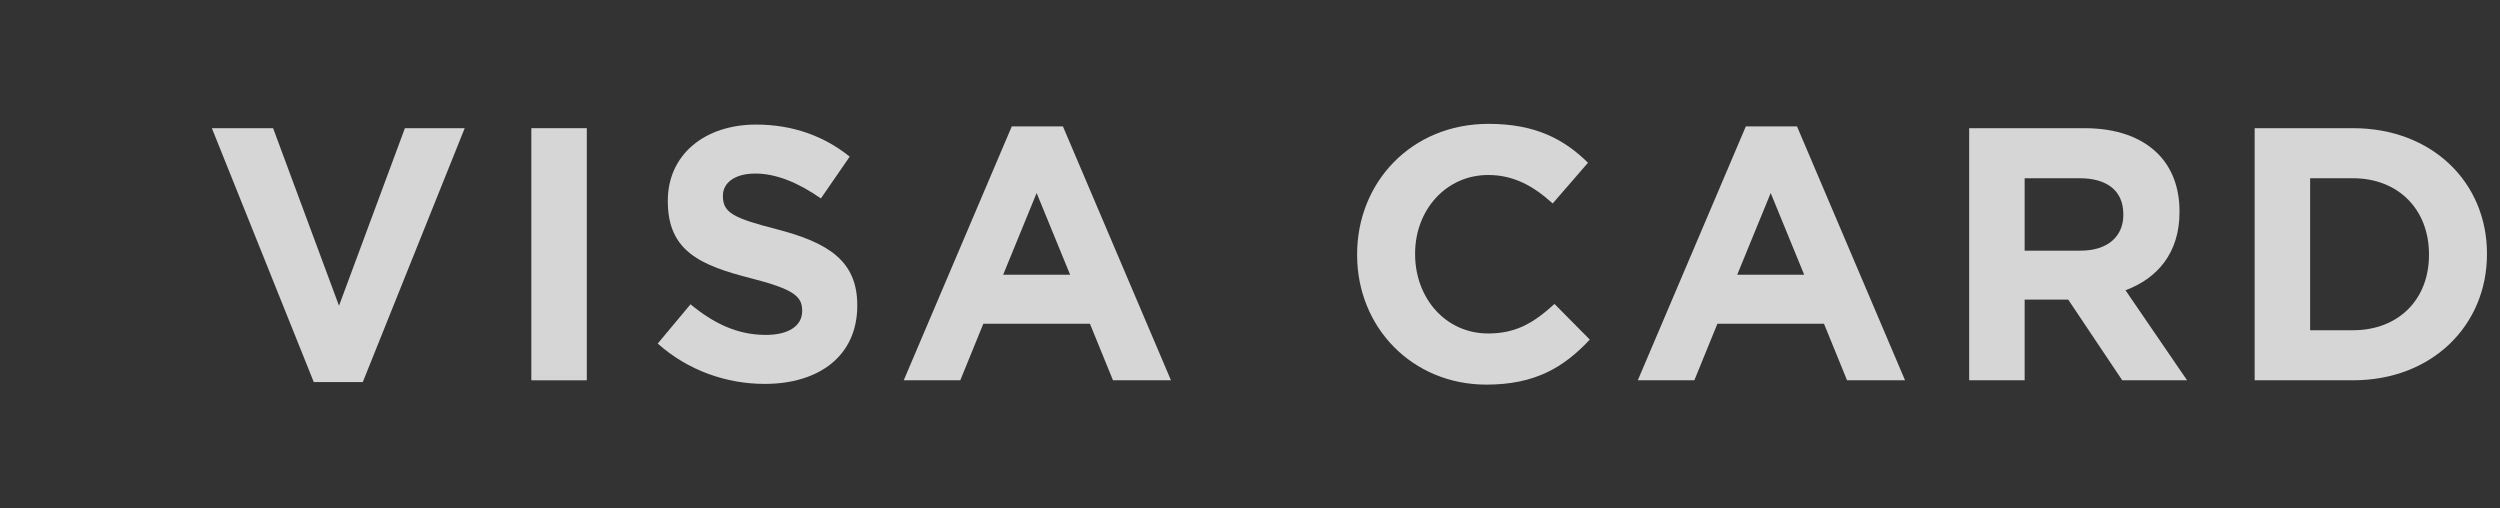
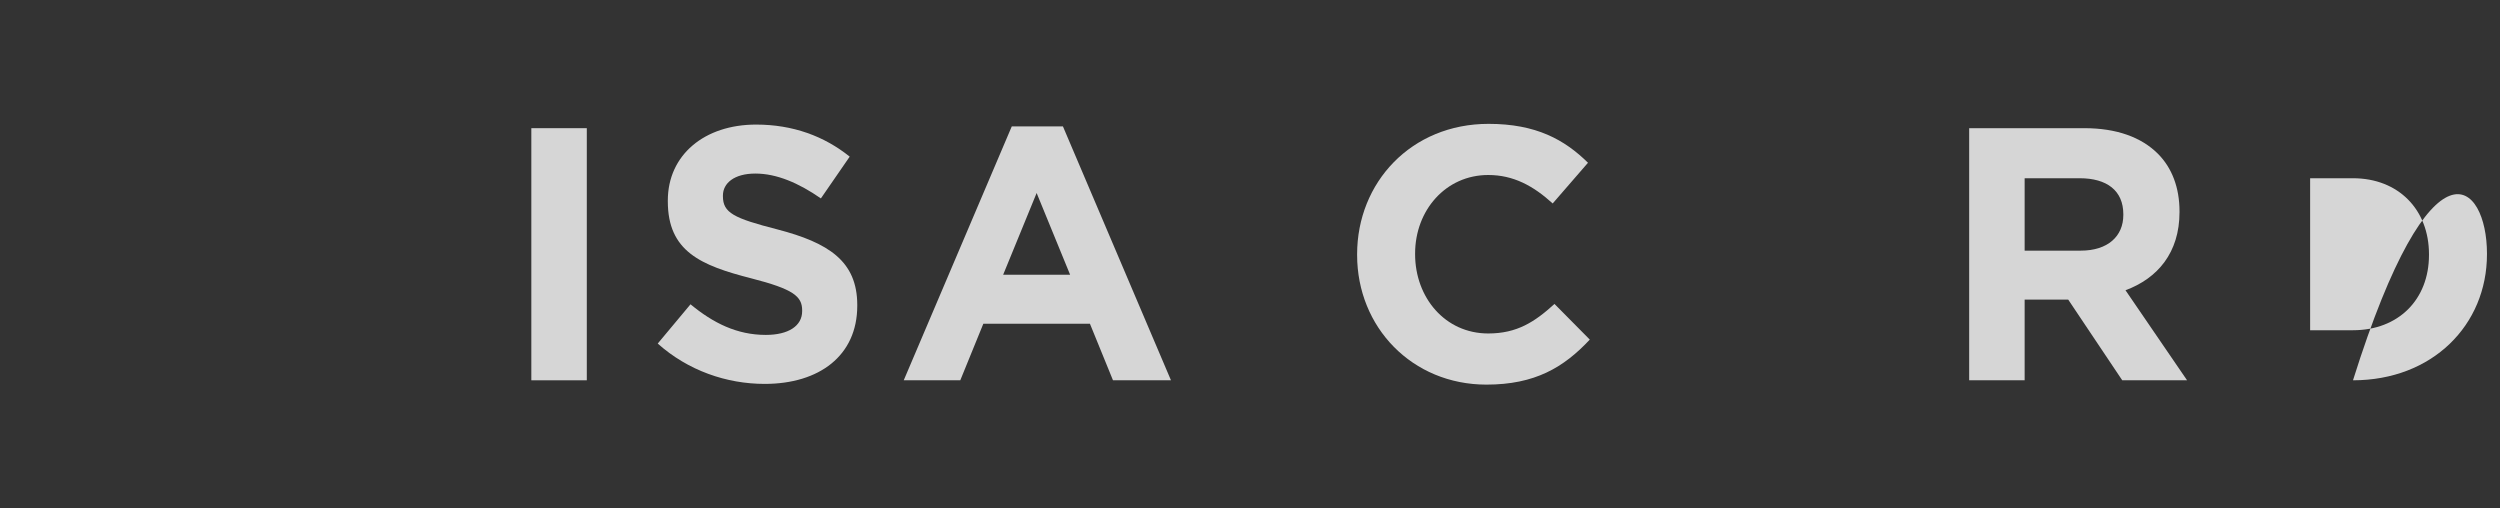
<svg xmlns="http://www.w3.org/2000/svg" width="118" height="24" viewBox="0 0 118 24" fill="none">
  <rect x="0" y="0" width="118" height="24" fill="#333333" stroke="none" />
-   <path d="M14.811 18.035L10 6.05H12.89L16.001 14.431L19.112 6.05H21.934L17.123 18.035H14.811Z" fill="white" fill-opacity="0.8" />
  <path d="M25.079 17.95V6.05H27.697V17.95H25.079Z" fill="white" fill-opacity="0.8" />
  <path d="M36.094 18.12C34.292 18.12 32.473 17.491 31.045 16.216L32.592 14.363C33.663 15.247 34.785 15.808 36.145 15.808C37.216 15.808 37.862 15.383 37.862 14.686V14.652C37.862 13.989 37.454 13.649 35.465 13.139C33.068 12.527 31.521 11.864 31.521 9.501V9.467C31.521 7.308 33.255 5.88 35.686 5.88C37.42 5.88 38.899 6.424 40.106 7.393L38.746 9.365C37.692 8.634 36.655 8.192 35.652 8.192C34.649 8.192 34.122 8.651 34.122 9.229V9.263C34.122 10.045 34.632 10.3 36.689 10.827C39.103 11.456 40.463 12.323 40.463 14.397V14.431C40.463 16.794 38.661 18.12 36.094 18.12Z" fill="white" fill-opacity="0.8" />
  <path d="M42.656 17.95L47.756 5.965H50.17L55.27 17.95H52.533L51.445 15.281H46.413L45.325 17.95H42.656ZM47.348 12.969H50.51L48.929 9.11L47.348 12.969Z" fill="white" fill-opacity="0.8" />
  <path d="M70.159 18.154C66.657 18.154 64.056 15.451 64.056 12.034V12C64.056 8.617 66.606 5.846 70.261 5.846C72.505 5.846 73.848 6.594 74.953 7.682L73.287 9.603C72.369 8.77 71.434 8.26 70.244 8.26C68.238 8.26 66.793 9.926 66.793 11.966V12C66.793 14.04 68.204 15.74 70.244 15.74C71.604 15.74 72.437 15.196 73.372 14.346L75.038 16.029C73.814 17.338 72.454 18.154 70.159 18.154Z" fill="white" fill-opacity="0.8" />
-   <path d="M77.304 17.95L82.404 5.965H84.818L89.918 17.95H87.181L86.093 15.281H81.061L79.973 17.95H77.304ZM81.996 12.969H85.158L83.577 9.11L81.996 12.969Z" fill="white" fill-opacity="0.8" />
  <path d="M92.945 17.95V6.05H98.385C99.898 6.05 101.071 6.475 101.853 7.257C102.516 7.92 102.873 8.855 102.873 9.977V10.011C102.873 11.932 101.836 13.139 100.323 13.7L103.23 17.95H100.17L97.62 14.142H95.563V17.95H92.945ZM95.563 11.83H98.215C99.49 11.83 100.221 11.15 100.221 10.147V10.113C100.221 8.991 99.439 8.413 98.164 8.413H95.563V11.83Z" fill="white" fill-opacity="0.8" />
-   <path d="M106.42 17.95V6.05H111.061C114.801 6.05 117.385 8.617 117.385 11.966V12C117.385 15.349 114.801 17.95 111.061 17.95H106.42ZM109.038 15.587H111.061C113.203 15.587 114.648 14.142 114.648 12.034V12C114.648 9.892 113.203 8.413 111.061 8.413H109.038V15.587Z" fill="white" fill-opacity="0.8" />
+   <path d="M106.42 17.95H111.061C114.801 6.05 117.385 8.617 117.385 11.966V12C117.385 15.349 114.801 17.95 111.061 17.95H106.42ZM109.038 15.587H111.061C113.203 15.587 114.648 14.142 114.648 12.034V12C114.648 9.892 113.203 8.413 111.061 8.413H109.038V15.587Z" fill="white" fill-opacity="0.8" />
</svg>